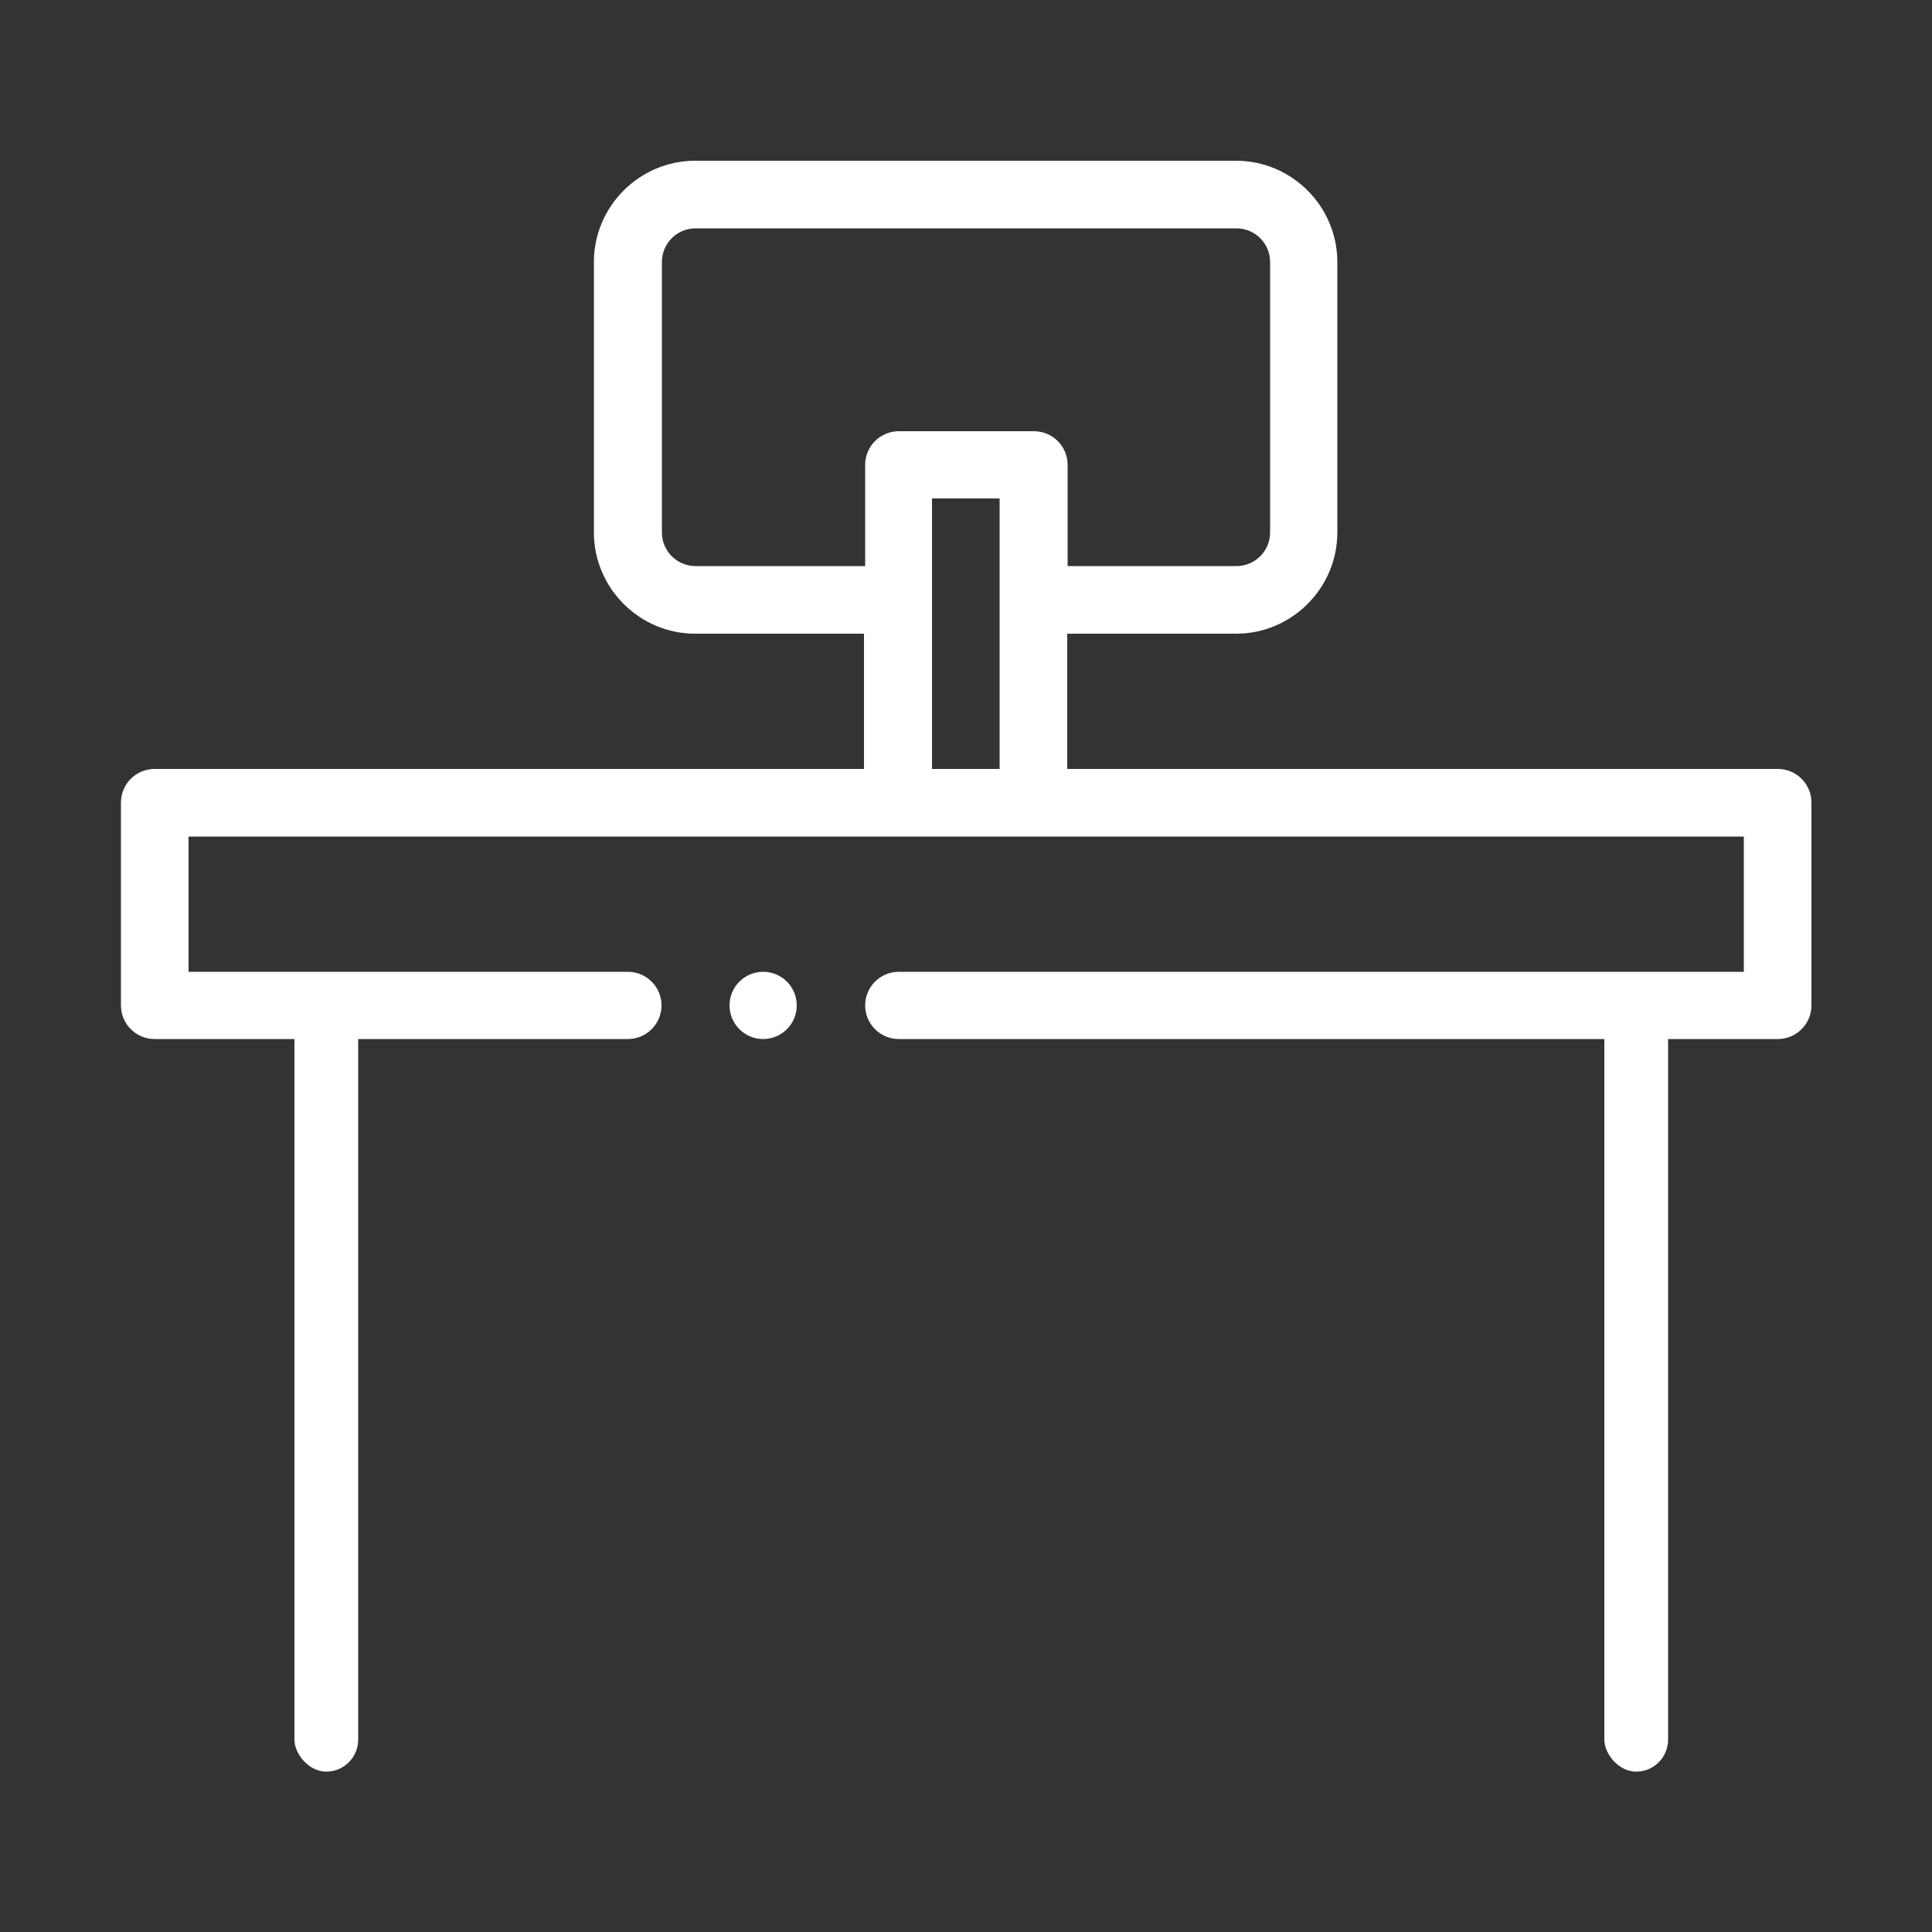
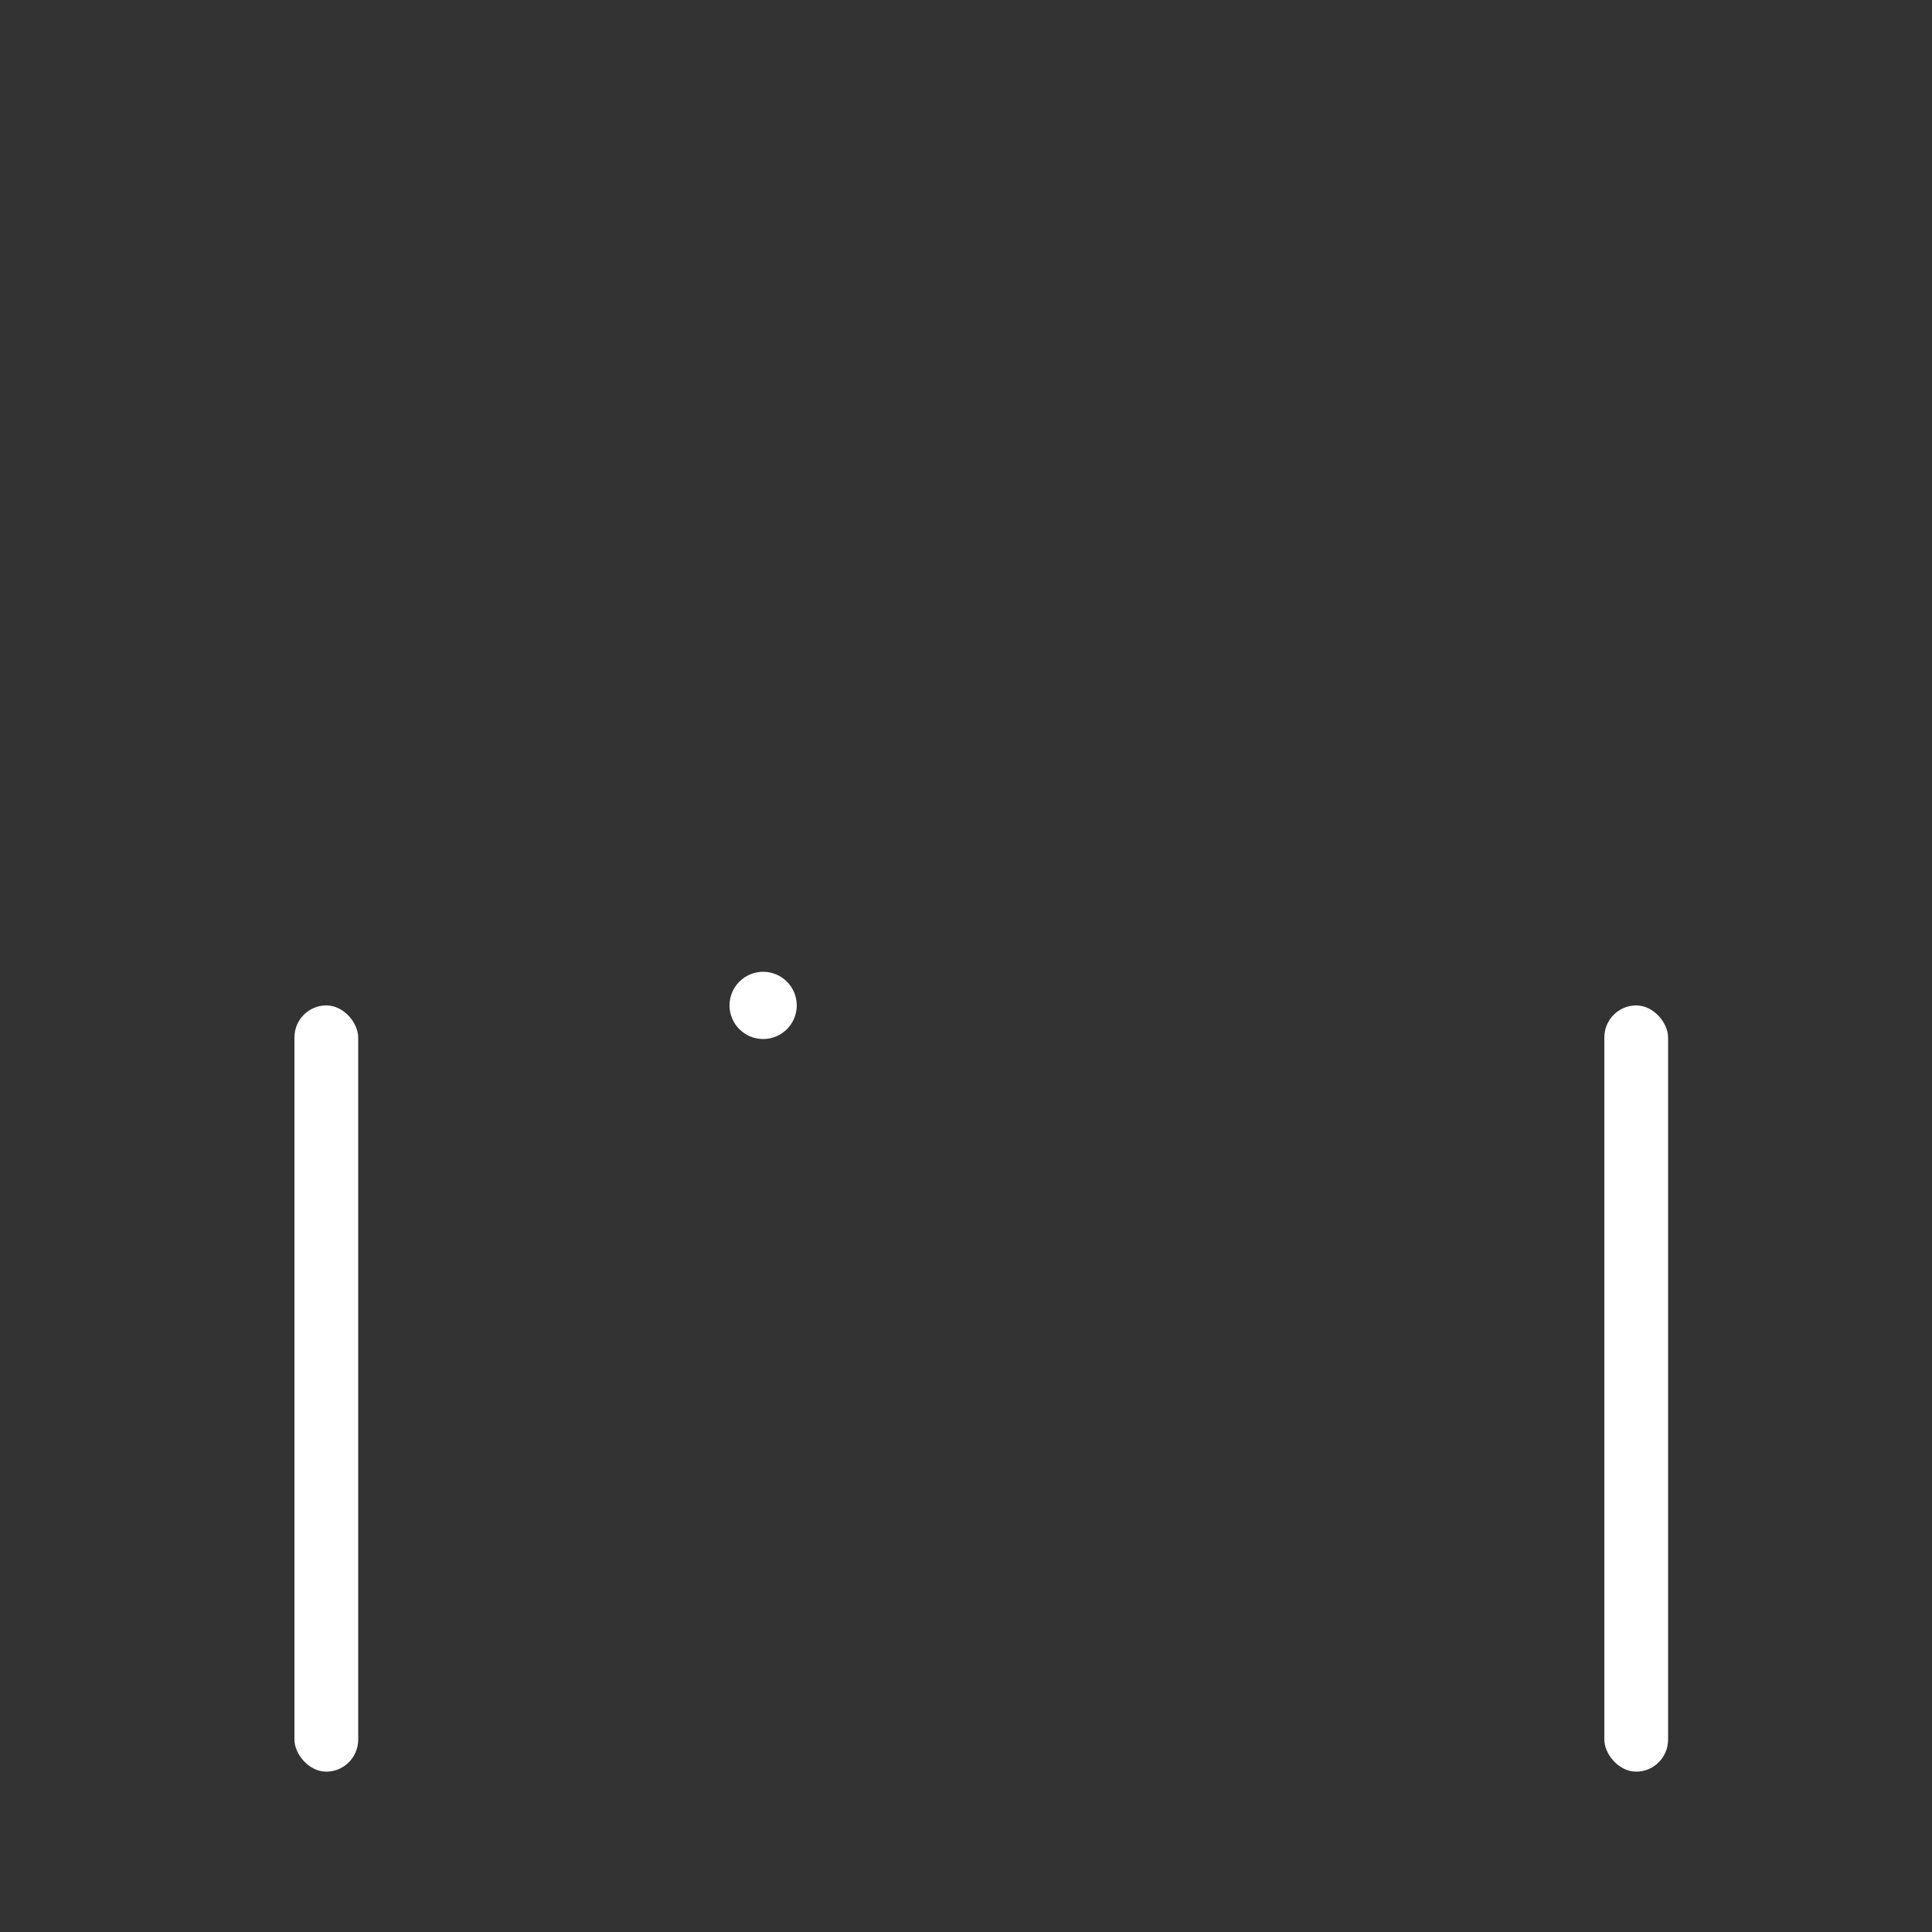
<svg xmlns="http://www.w3.org/2000/svg" id="Warstwa_1" data-name="Warstwa 1" viewBox="0 0 50 50">
  <rect x="0" y="0" width="50" height="50" fill="#333333" stroke="none" />
  <defs>
    <style>
      .cls-1 {
        fill: #fff;
      }
    </style>
  </defs>
  <g>
-     <path class="cls-1" d="M18,14.65c-.48,0-.87-.39-.87-.87v-7c0-.48.39-.87.87-.87h14c.48,0,.87.39.87.87v7c0,.48-.39.87-.87.87h-4.37v-2.62c0-.48-.39-.87-.87-.87h-3.5c-.48,0-.87.39-.87.87v2.62h-4.37ZM25.87,12.9v7h-1.75v-7h1.75ZM38.12,19.9h-11.76,1.26v-3.5h4.37c1.44,0,2.62-1.18,2.62-2.62v-7c0-1.44-1.18-2.62-2.62-2.62h-14c-1.44,0-2.62,1.18-2.62,2.62v7c0,1.44,1.18,2.62,2.62,2.62h4.37v3.5H4c-.48,0-.87.39-.87.87v5.25c0,.48.39.87.87.87h12.25c.48,0,.87-.39.87-.87s-.39-.87-.87-.87H4.88v-3.5h40.25v3.5h-21.87c-.48,0-.87.39-.87.87s.39.87.87.87h22.75c.48,0,.87-.39.87-.87v-5.25c0-.48-.39-.87-.87-.87h-7.87Z" />
    <circle class="cls-1" cx="19.75" cy="26.02" r=".87" />
  </g>
  <rect class="cls-1" x="41.52" y="26.02" width="1.65" height="19.83" rx=".83" ry=".83" />
  <rect class="cls-1" x="7.62" y="26.02" width="1.65" height="19.83" rx=".83" ry=".83" />
</svg>